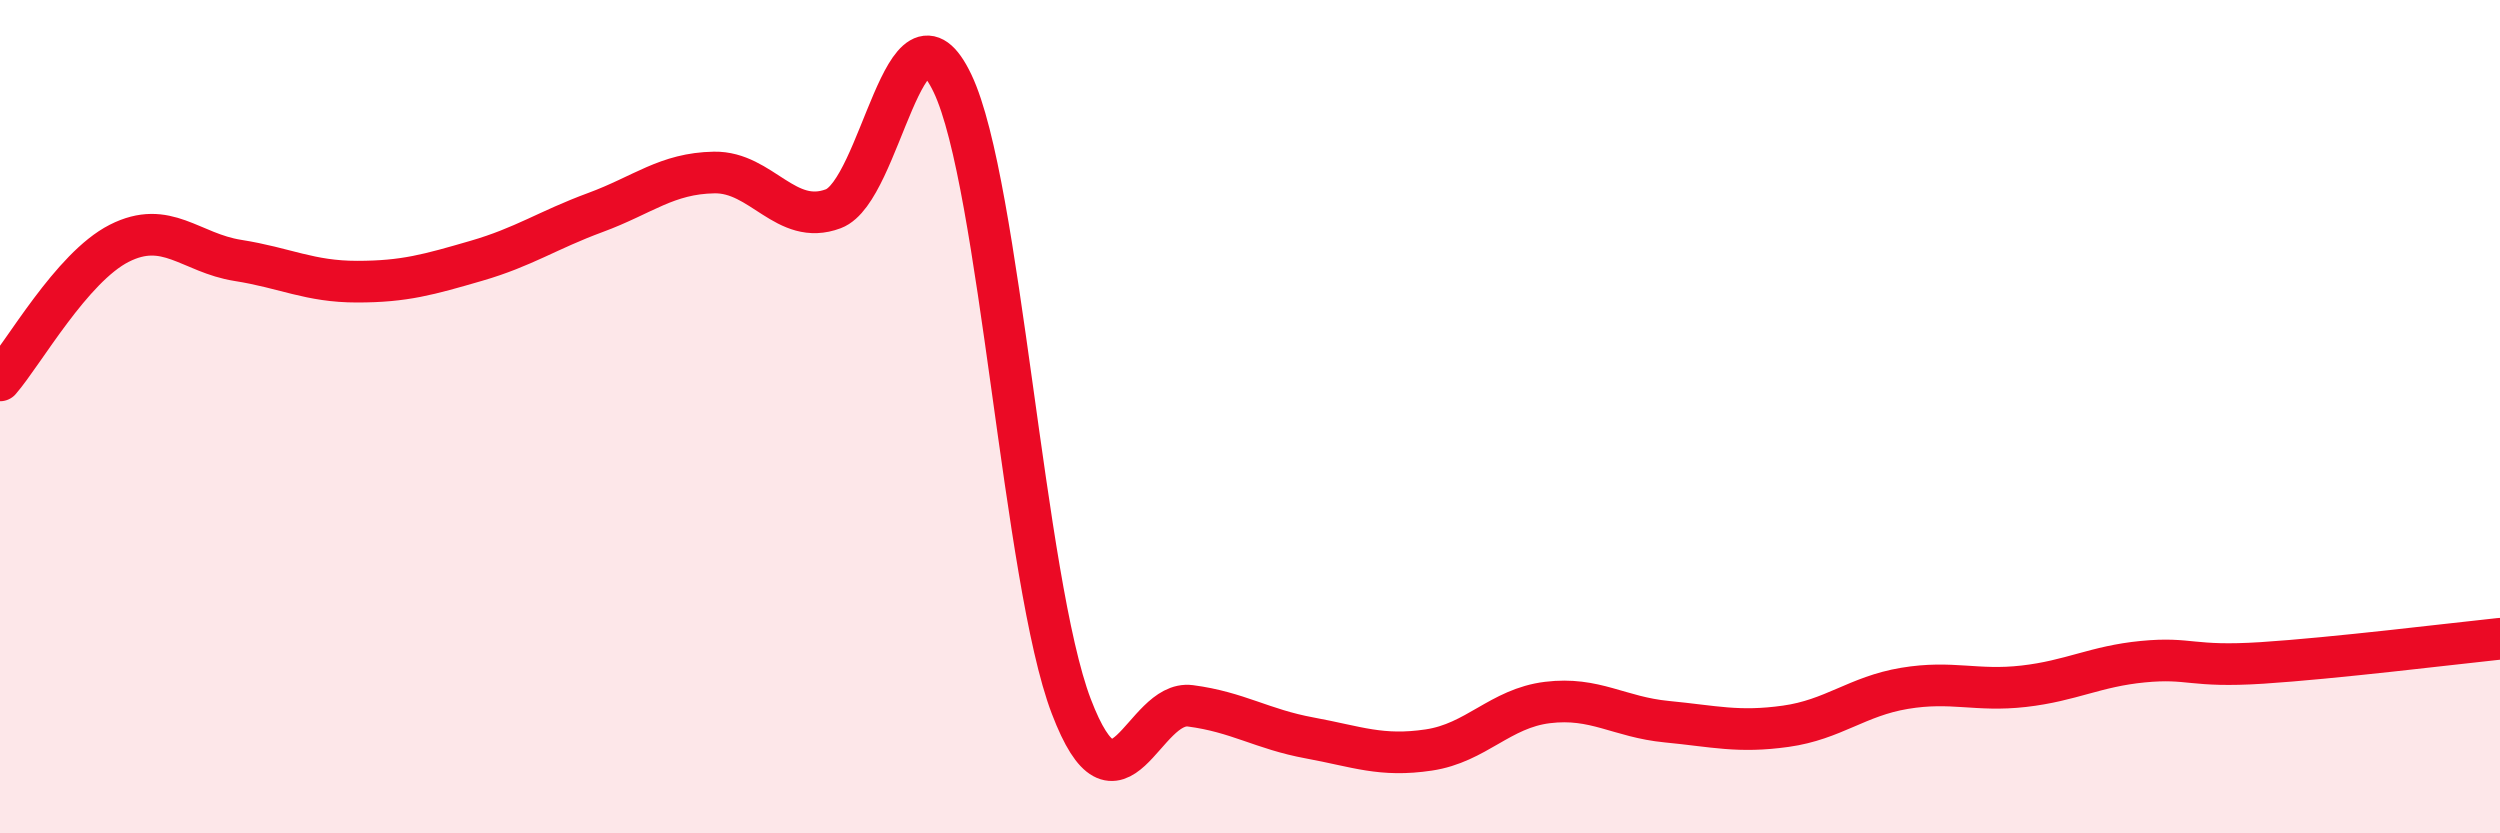
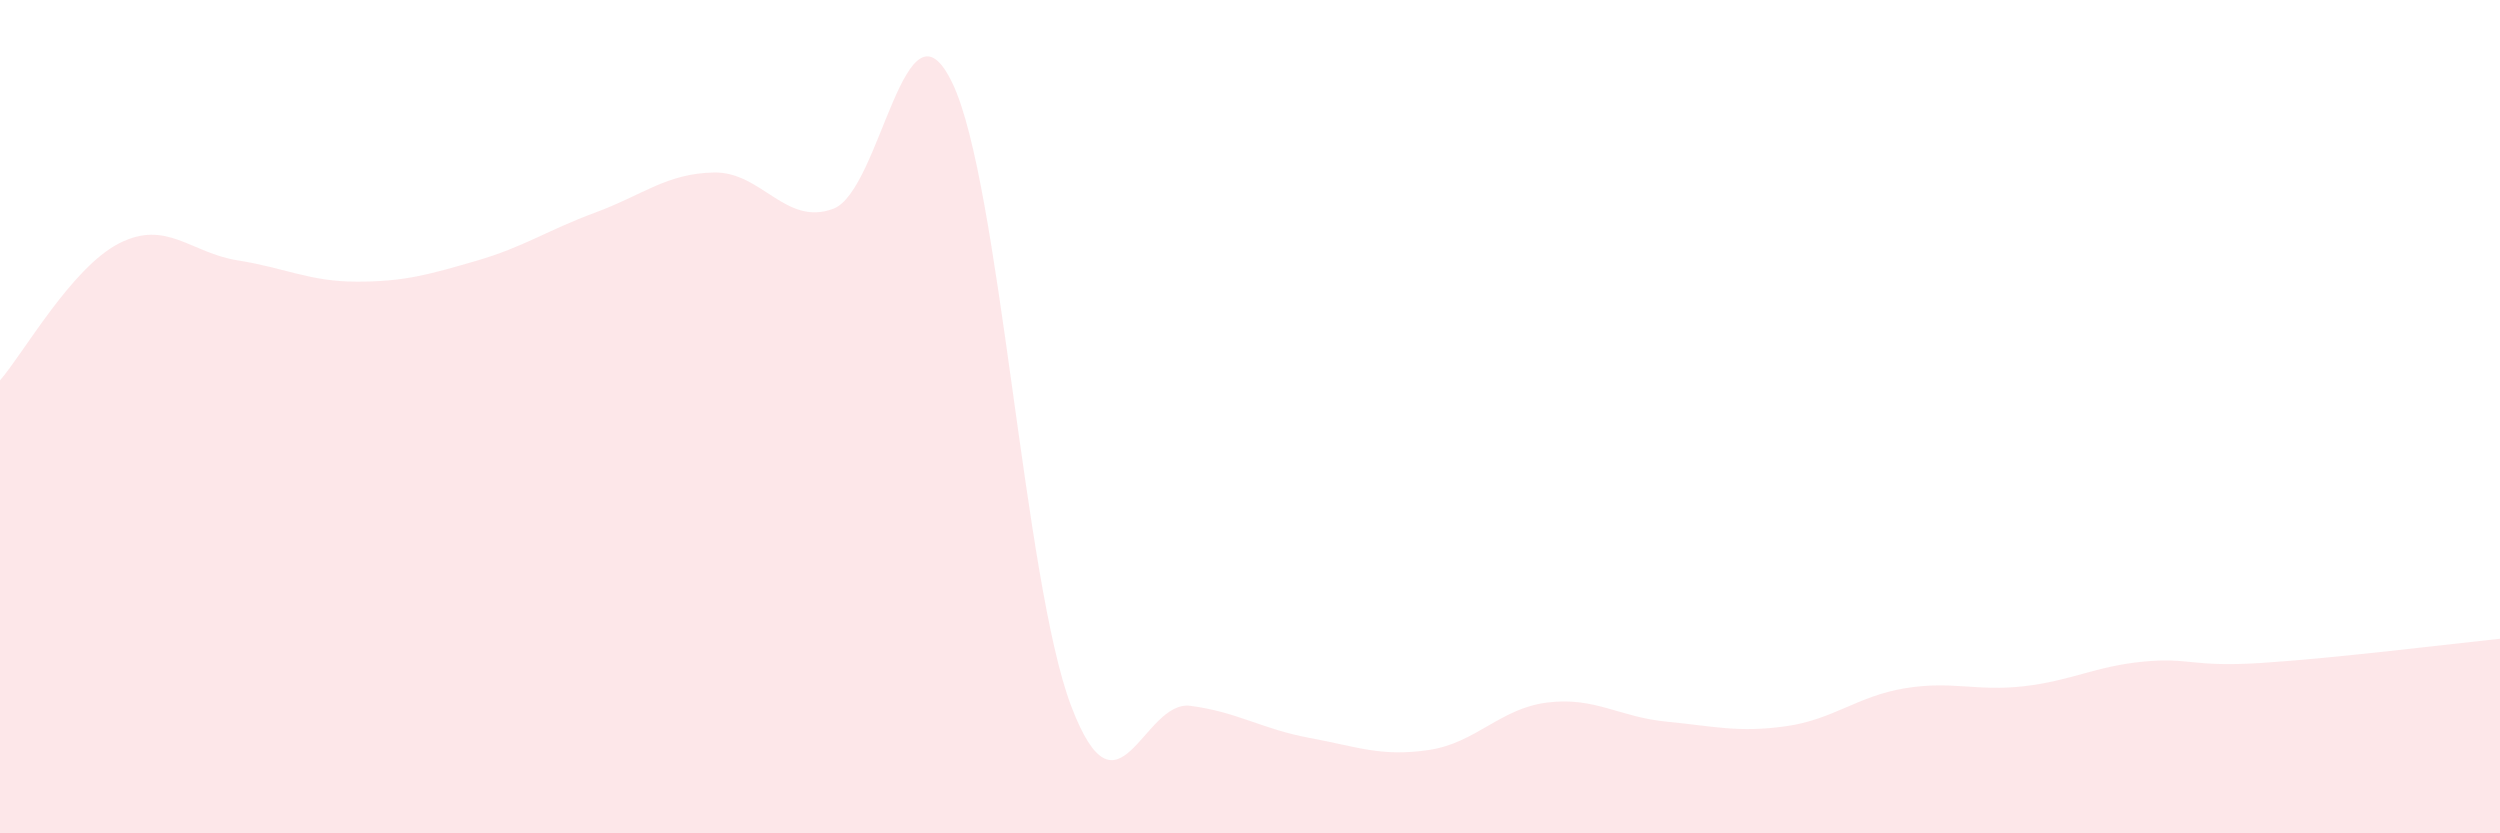
<svg xmlns="http://www.w3.org/2000/svg" width="60" height="20" viewBox="0 0 60 20">
  <path d="M 0,9.13 C 0.57,8.47 1.72,6.42 2.86,5.84 C 4,5.26 4.57,6.07 5.71,6.25 C 6.85,6.43 7.43,6.76 8.57,6.76 C 9.71,6.76 10.29,6.59 11.43,6.26 C 12.57,5.93 13.15,5.52 14.29,5.1 C 15.43,4.68 16,4.16 17.14,4.14 C 18.28,4.12 18.86,5.44 20,5.01 C 21.14,4.58 21.72,-0.39 22.86,2 C 24,4.39 24.57,13.96 25.71,16.95 C 26.85,19.94 27.43,16.79 28.57,16.94 C 29.71,17.09 30.29,17.5 31.43,17.71 C 32.57,17.92 33.15,18.17 34.29,18 C 35.43,17.83 36,17 37.14,16.86 C 38.28,16.72 38.86,17.21 40,17.32 C 41.14,17.43 41.72,17.59 42.86,17.43 C 44,17.27 44.57,16.71 45.71,16.52 C 46.85,16.33 47.43,16.6 48.57,16.47 C 49.71,16.34 50.29,15.99 51.43,15.88 C 52.57,15.77 52.58,16.02 54.29,15.91 C 56,15.8 58.86,15.45 60,15.33L60 20L0 20Z" fill="#EB0A25" opacity="0.1" stroke-linecap="round" stroke-linejoin="round" />
-   <path d="M 0,9.13 C 0.57,8.47 1.72,6.42 2.86,5.84 C 4,5.26 4.57,6.07 5.71,6.25 C 6.85,6.43 7.43,6.76 8.57,6.76 C 9.71,6.76 10.29,6.59 11.43,6.26 C 12.57,5.93 13.15,5.52 14.29,5.1 C 15.43,4.68 16,4.16 17.14,4.14 C 18.28,4.12 18.86,5.44 20,5.01 C 21.14,4.58 21.72,-0.39 22.86,2 C 24,4.39 24.57,13.96 25.71,16.95 C 26.85,19.94 27.43,16.79 28.57,16.94 C 29.71,17.09 30.29,17.5 31.43,17.71 C 32.57,17.92 33.15,18.17 34.29,18 C 35.43,17.83 36,17 37.14,16.86 C 38.28,16.72 38.86,17.21 40,17.32 C 41.14,17.43 41.72,17.59 42.86,17.43 C 44,17.27 44.57,16.71 45.71,16.52 C 46.85,16.33 47.43,16.6 48.57,16.47 C 49.71,16.34 50.29,15.99 51.43,15.88 C 52.57,15.77 52.58,16.02 54.29,15.91 C 56,15.8 58.86,15.45 60,15.33" stroke="#EB0A25" stroke-width="1" fill="none" stroke-linecap="round" stroke-linejoin="round" />
</svg>